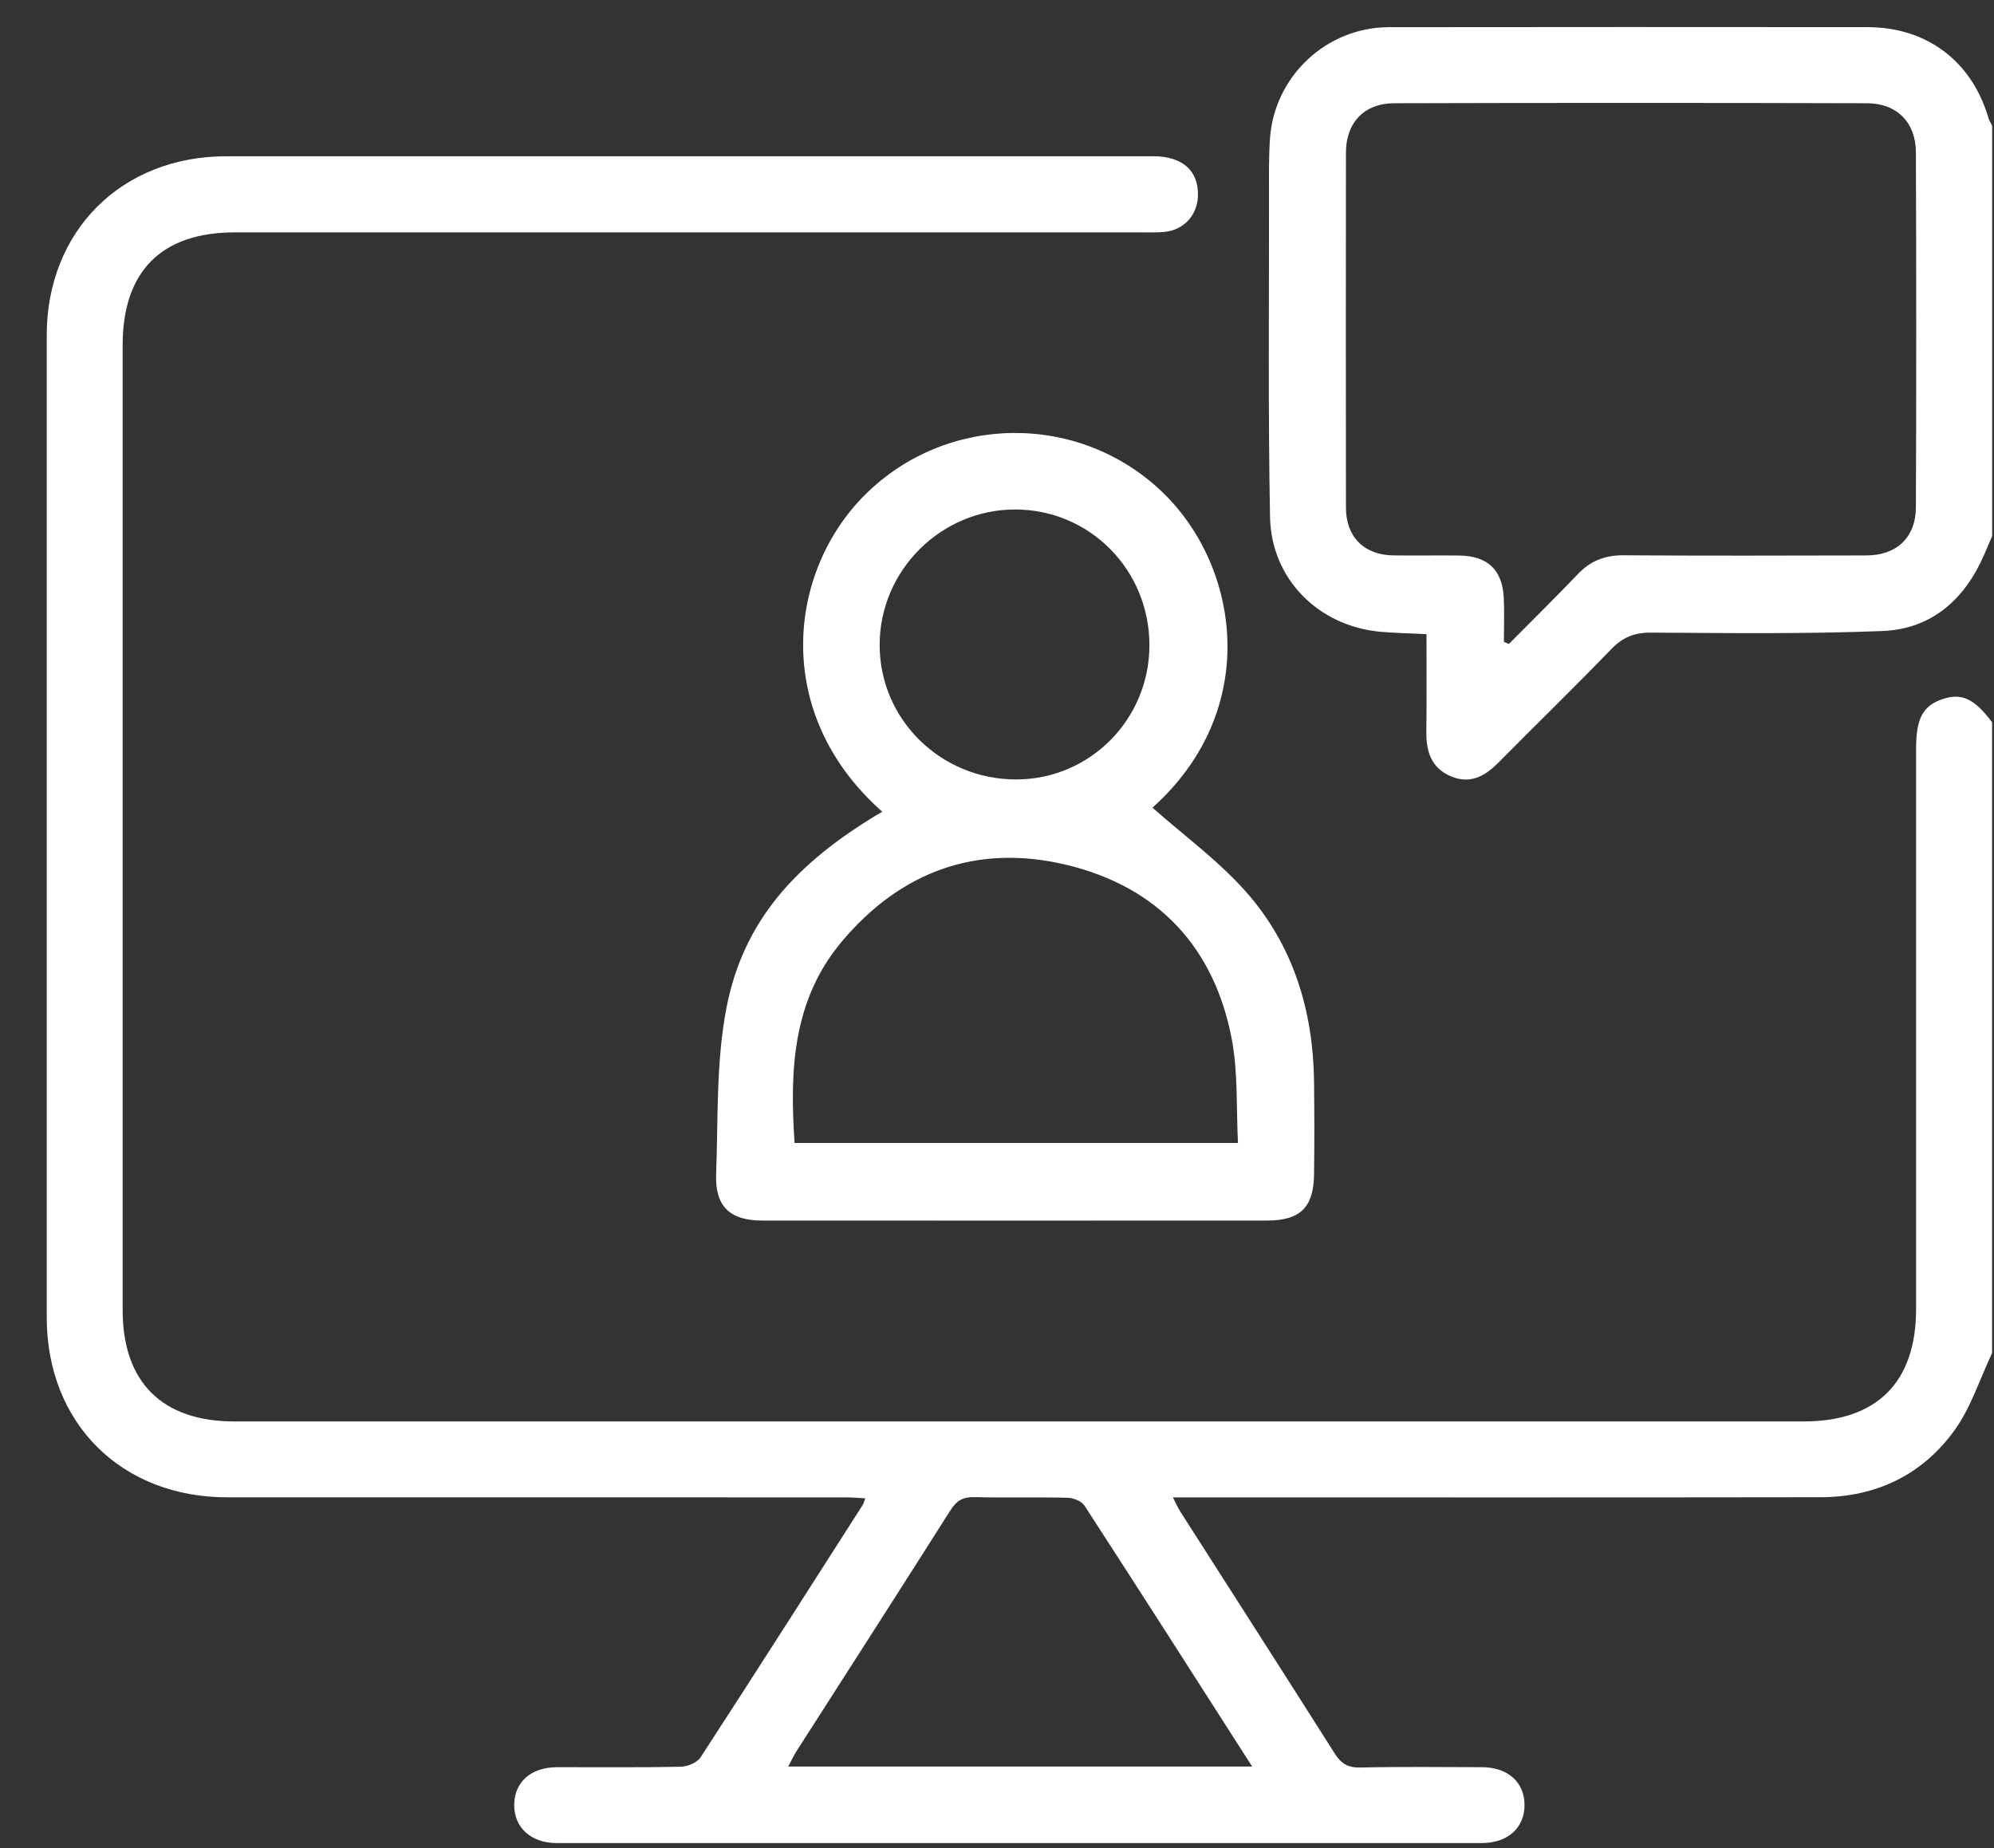
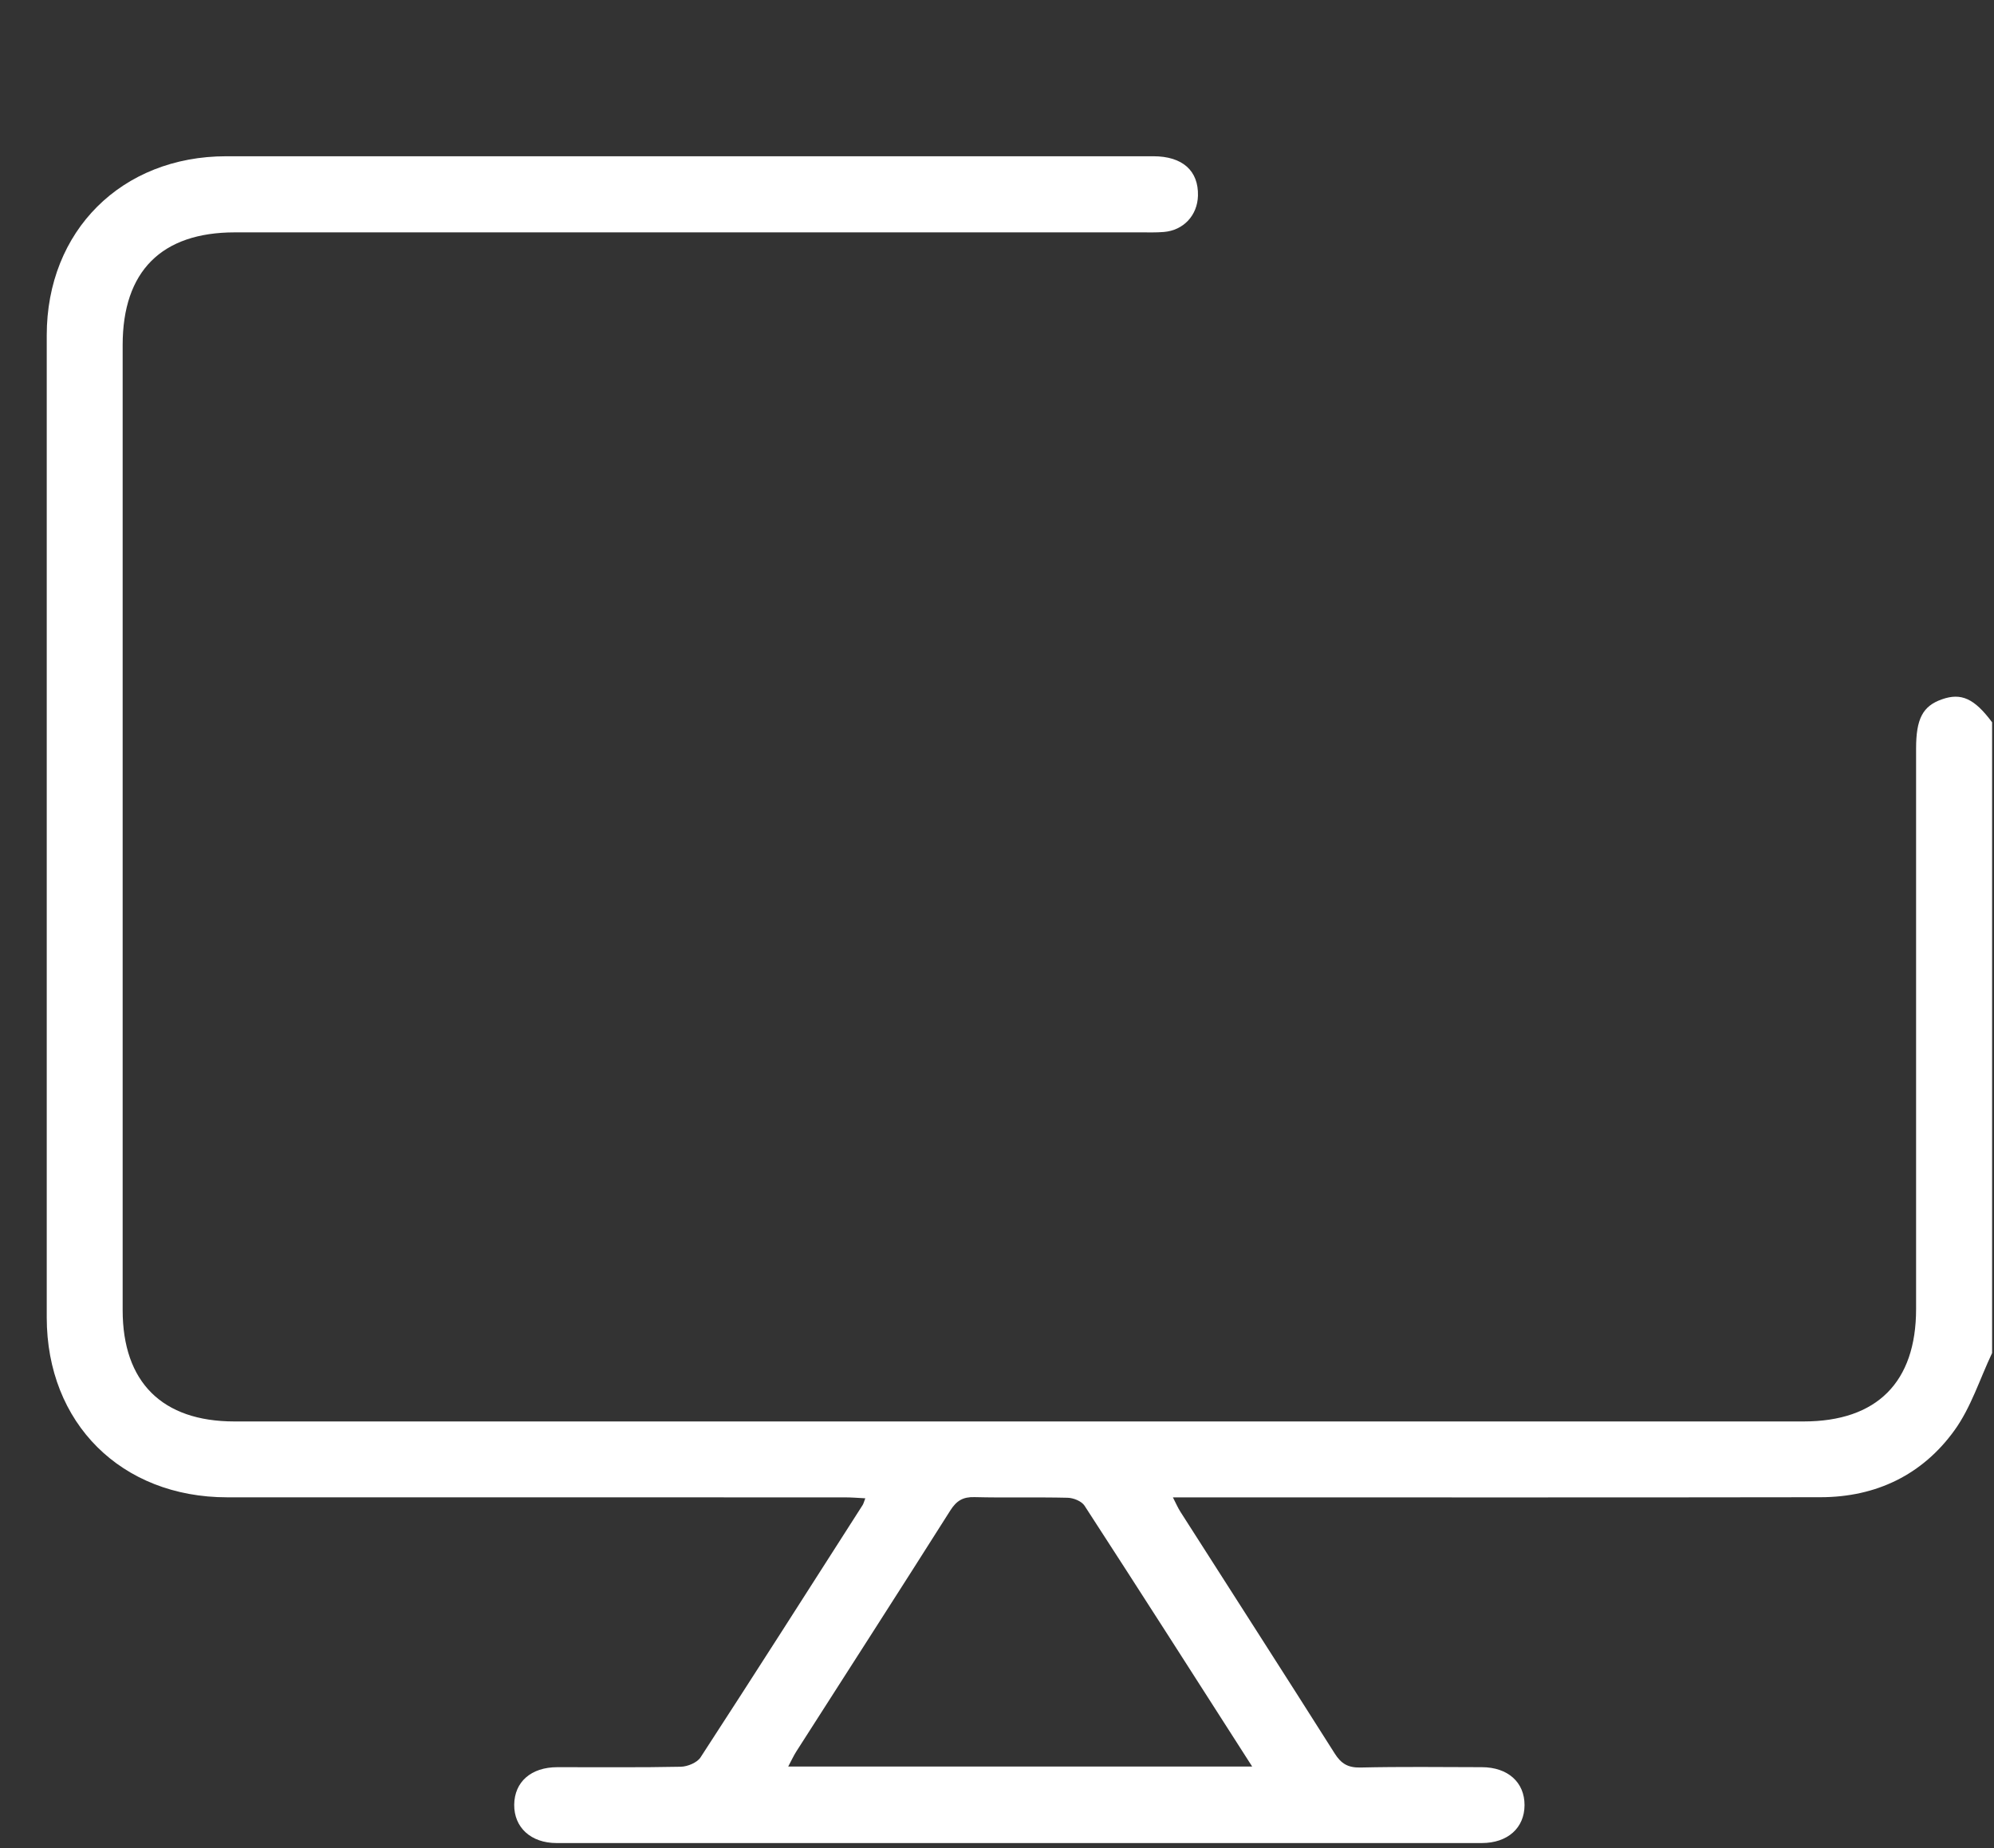
<svg xmlns="http://www.w3.org/2000/svg" width="41" height="38" viewBox="0 0 41 38" fill="none">
  <rect x="0" y="0" width="41" height="38" fill="#333333" stroke="none" />
  <path d="M40.961 27.821C40.708 28.354 40.528 28.938 40.189 29.408C39.528 30.327 38.574 30.784 37.436 30.786C33.153 30.793 28.869 30.789 24.585 30.789C24.444 30.789 24.303 30.789 24.117 30.789C24.181 30.914 24.22 31.006 24.273 31.088C25.33 32.744 26.393 34.395 27.443 36.054C27.576 36.265 27.716 36.349 27.971 36.344C28.804 36.325 29.638 36.335 30.471 36.337C31.005 36.339 31.348 36.648 31.347 37.117C31.346 37.585 31.001 37.897 30.468 37.897C24.126 37.898 17.785 37.898 11.444 37.897C10.916 37.897 10.569 37.576 10.573 37.109C10.578 36.639 10.919 36.338 11.459 36.337C12.305 36.335 13.151 36.346 13.998 36.328C14.138 36.325 14.333 36.244 14.404 36.136C15.524 34.414 16.628 32.681 17.735 30.951C17.755 30.921 17.764 30.882 17.792 30.808C17.639 30.8 17.504 30.789 17.369 30.789C13.137 30.789 8.906 30.789 4.673 30.788C2.492 30.788 0.961 29.262 0.961 27.089C0.961 20.357 0.961 13.625 0.961 6.894C0.961 4.749 2.5 3.213 4.653 3.213C11.007 3.212 17.361 3.213 23.715 3.213C24.314 3.213 24.646 3.511 24.632 4.025C24.621 4.429 24.335 4.737 23.929 4.77C23.773 4.783 23.617 4.778 23.46 4.778C17.249 4.778 11.038 4.778 4.828 4.778C3.32 4.778 2.522 5.579 2.522 7.095C2.522 13.71 2.522 20.324 2.522 26.939C2.522 28.419 3.333 29.228 4.82 29.228C15.575 29.228 26.329 29.228 37.085 29.228C38.592 29.228 39.398 28.422 39.398 26.916C39.398 23.075 39.398 19.234 39.398 15.392C39.398 14.78 39.535 14.518 39.928 14.38C40.326 14.239 40.596 14.362 40.961 14.852V27.821ZM25.747 36.324C24.575 34.494 23.443 32.722 22.299 30.959C22.238 30.866 22.07 30.799 21.95 30.797C21.313 30.782 20.675 30.8 20.039 30.784C19.802 30.777 19.668 30.857 19.541 31.057C18.492 32.714 17.43 34.363 16.373 36.015C16.315 36.107 16.269 36.208 16.207 36.324H25.746H25.747Z" fill="white" />
-   <path d="M40.962 11.024C40.907 11.151 40.853 11.277 40.799 11.403C40.4 12.325 39.719 12.934 38.706 12.975C37.121 13.038 35.532 13.017 33.946 13.008C33.606 13.006 33.365 13.104 33.13 13.348C32.371 14.135 31.586 14.896 30.818 15.673C30.541 15.953 30.242 16.129 29.846 15.968C29.438 15.803 29.323 15.464 29.328 15.053C29.336 14.391 29.331 13.729 29.331 13.039C28.994 13.022 28.684 13.018 28.378 12.99C27.11 12.872 26.138 11.907 26.114 10.63C26.073 8.458 26.095 6.284 26.093 4.112C26.093 3.696 26.085 3.278 26.112 2.864C26.194 1.575 27.268 0.561 28.559 0.559C31.838 0.554 35.117 0.556 38.396 0.558C39.613 0.558 40.537 1.252 40.883 2.416C40.901 2.476 40.935 2.531 40.962 2.588V11.025V11.024ZM30.925 13.2C30.959 13.214 30.993 13.227 31.026 13.24C31.5 12.762 31.98 12.29 32.445 11.803C32.706 11.53 33.003 11.416 33.381 11.418C35.047 11.429 36.713 11.425 38.378 11.421C38.996 11.419 39.391 11.052 39.394 10.434C39.404 8 39.403 5.566 39.394 3.133C39.392 2.518 39.004 2.124 38.389 2.123C35.148 2.114 31.907 2.114 28.667 2.123C28.048 2.125 27.676 2.523 27.675 3.136C27.672 5.57 27.672 8.004 27.675 10.437C27.675 11.039 28.047 11.411 28.643 11.42C29.098 11.427 29.554 11.417 30.009 11.423C30.594 11.431 30.896 11.722 30.921 12.307C30.934 12.604 30.923 12.902 30.923 13.2L30.925 13.2Z" fill="white" />
-   <path d="M18.139 16.689C15.855 14.668 16.203 11.738 17.796 10.164C19.475 8.505 22.18 8.478 23.891 10.11C25.492 11.638 25.945 14.592 23.697 16.607C24.333 17.172 25.041 17.687 25.61 18.326C26.588 19.426 27.001 20.773 27.019 22.24C27.026 22.878 27.028 23.515 27.019 24.154C27.009 24.827 26.733 25.096 26.059 25.097C22.596 25.099 19.133 25.099 15.67 25.097C15.009 25.097 14.7 24.805 14.725 24.144C14.767 23.003 14.722 21.84 14.936 20.73C15.276 18.966 16.327 17.759 18.14 16.69L18.139 16.689ZM16.339 23.502H25.455C25.418 22.777 25.457 22.067 25.331 21.387C24.976 19.479 23.807 18.237 21.937 17.785C20.102 17.343 18.524 17.908 17.302 19.369C16.298 20.569 16.236 22 16.338 23.502H16.339ZM23.634 13.262C23.631 11.715 22.407 10.479 20.876 10.476C19.352 10.474 18.094 11.724 18.087 13.248C18.079 14.786 19.341 16.032 20.901 16.027C22.416 16.022 23.636 14.787 23.634 13.263V13.262Z" fill="white" />
</svg>